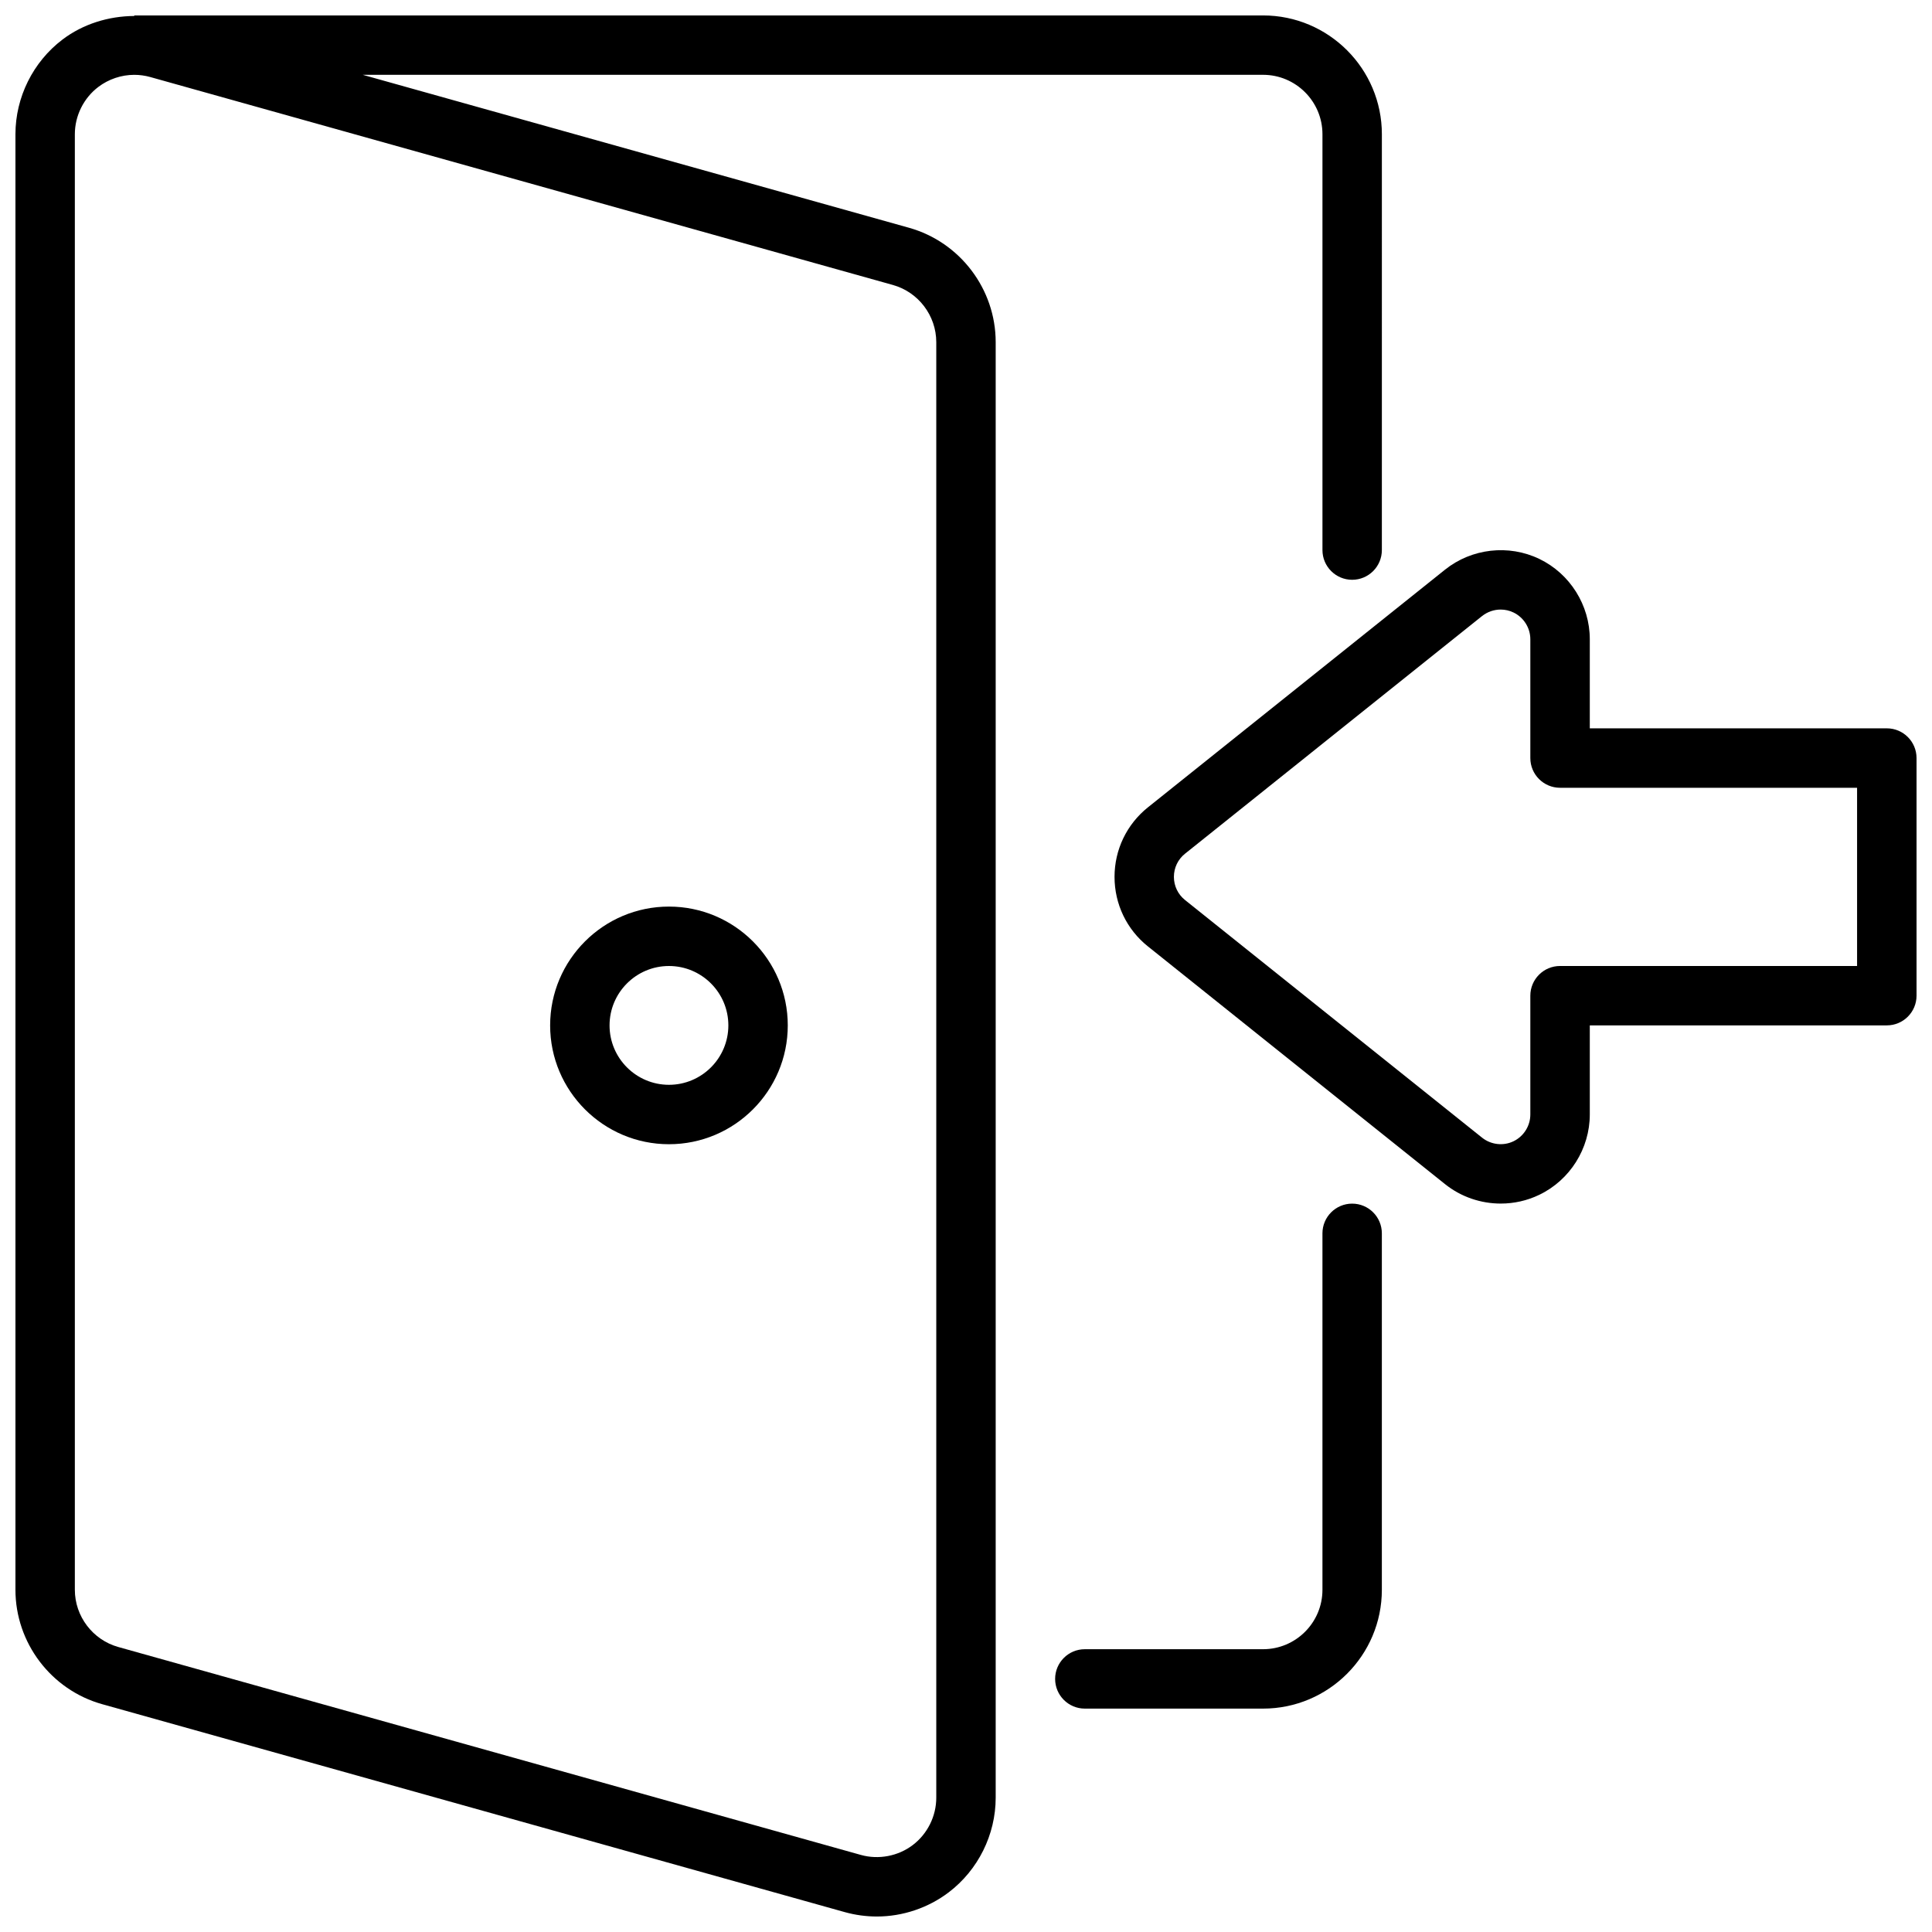
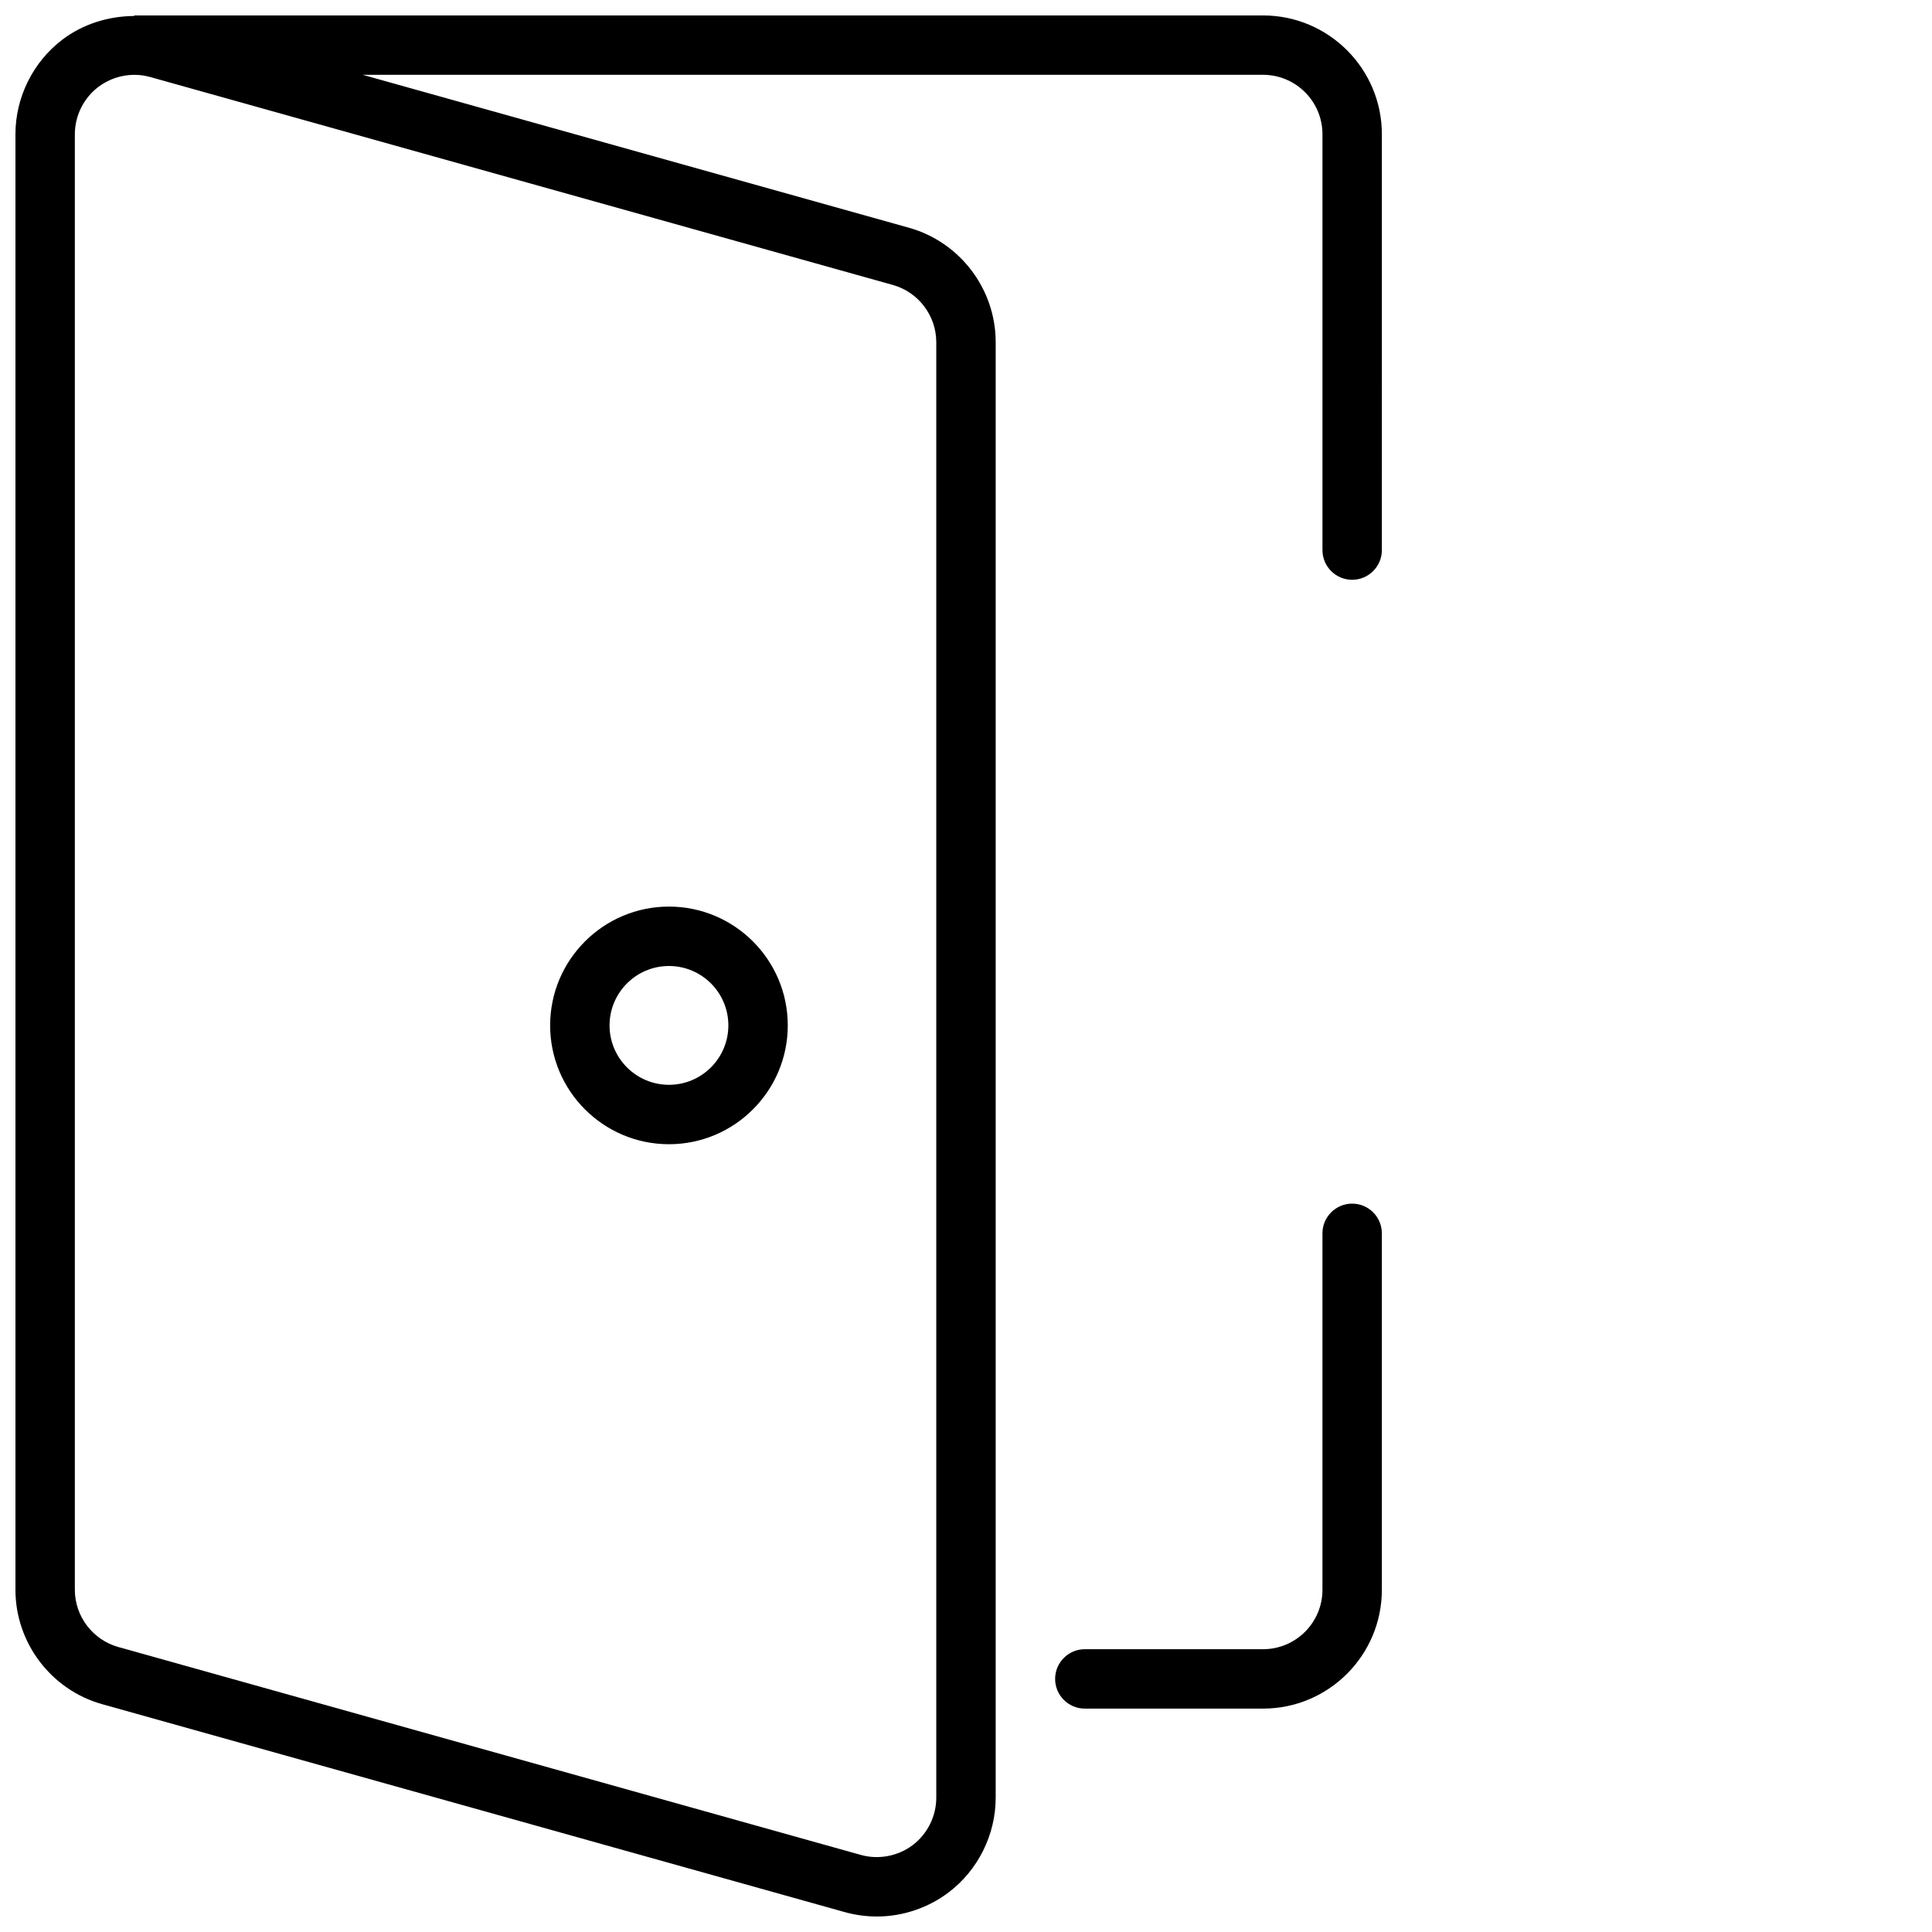
<svg xmlns="http://www.w3.org/2000/svg" width="800px" height="800px" version="1.1" viewBox="144 144 512 512">
  <defs>
    <clipPath id="b">
      <path d="m148.09 148.09h362.91v503.81h-362.91z" />
    </clipPath>
    <clipPath id="a">
      <path d="m439 289h212.9v174h-212.9z" />
    </clipPath>
  </defs>
  <g clip-path="url(#b)">
    <path d="m478.72 148.09h-299.14v0.148c-6.809 0.031-13.602 2.125-19.027 6.25-7.801 5.914-12.461 15.297-12.461 25.09v385.73c0 14.066 9.453 26.535 22.996 30.324l196.8 55.105c2.762 0.766 5.625 1.16 8.492 1.16 6.832 0 13.594-2.273 19.027-6.398 7.801-5.914 12.461-15.297 12.461-25.09v-385.73c0-14.066-9.453-26.535-22.996-30.324l-144.74-40.527h238.59c8.684 0 15.742 7.062 15.742 15.742v110.21c0 4.344 3.527 7.871 7.871 7.871s7.871-3.527 7.871-7.871l0.004-110.2c0-17.367-14.121-31.488-31.488-31.488zm-294.89 16.328 196.8 55.105c6.762 1.895 11.492 8.129 11.492 15.16v385.73c0 4.894-2.332 9.59-6.234 12.547-3.856 2.938-9.062 3.938-13.762 2.613l-196.8-55.105c-6.758-1.898-11.492-8.133-11.492-15.16v-385.73c0-4.894 2.332-9.59 6.234-12.547 2.719-2.055 6.094-3.199 9.512-3.199 1.434 0 2.856 0.199 4.25 0.586z" />
  </g>
  <path d="m478.72 596.8h-47.23c-4.344 0-7.871-3.527-7.871-7.871s3.527-7.871 7.871-7.871h47.23c8.684 0 15.742-7.062 15.742-15.742v-94.469c0-4.344 3.527-7.871 7.871-7.871s7.871 3.527 7.871 7.871v94.465c0.004 17.363-14.117 31.488-31.484 31.488z" />
  <g clip-path="url(#a)">
-     <path d="m541.73 462.96c-5.289 0-10.539-1.754-14.793-5.164l-78.711-62.977c-5.637-4.496-8.863-11.219-8.863-18.438s3.234-13.941 8.871-18.445l78.711-62.969c7.055-5.644 16.863-6.762 24.984-2.852 8.133 3.906 13.383 12.266 13.383 21.285v23.617h78.719c4.344 0 7.871 3.527 7.871 7.871v62.977c0 4.344-3.527 7.871-7.871 7.871h-78.719v23.617c0 9.02-5.25 17.383-13.391 21.285-3.227 1.559-6.719 2.32-10.191 2.32zm-0.031-157.42c-1.762 0-3.512 0.59-4.922 1.715h-0.008l-78.719 62.977c-1.883 1.504-2.953 3.738-2.953 6.148s1.078 4.644 2.953 6.141l78.719 62.977c2.356 1.875 5.613 2.258 8.32 0.953 2.715-1.309 4.465-4.086 4.465-7.094v-31.488c0-4.344 3.527-7.871 7.871-7.871h78.719v-47.23h-78.719c-4.344 0-7.871-3.527-7.871-7.871v-31.488c0-3.008-1.754-5.793-4.465-7.094-1.07-0.516-2.234-0.773-3.391-0.773zm-9.84-4.426h0.078z" />
-   </g>
+     </g>
  <path d="m321.28 447.23c-17.367 0-31.488-14.121-31.488-31.488 0-17.367 14.121-31.488 31.488-31.488 17.367 0 31.488 14.121 31.488 31.488 0 17.367-14.121 31.488-31.488 31.488zm0-47.23c-8.684 0-15.742 7.062-15.742 15.742 0 8.684 7.062 15.742 15.742 15.742 8.684 0 15.742-7.062 15.742-15.742 0.004-8.684-7.059-15.742-15.742-15.742z" />
</svg>